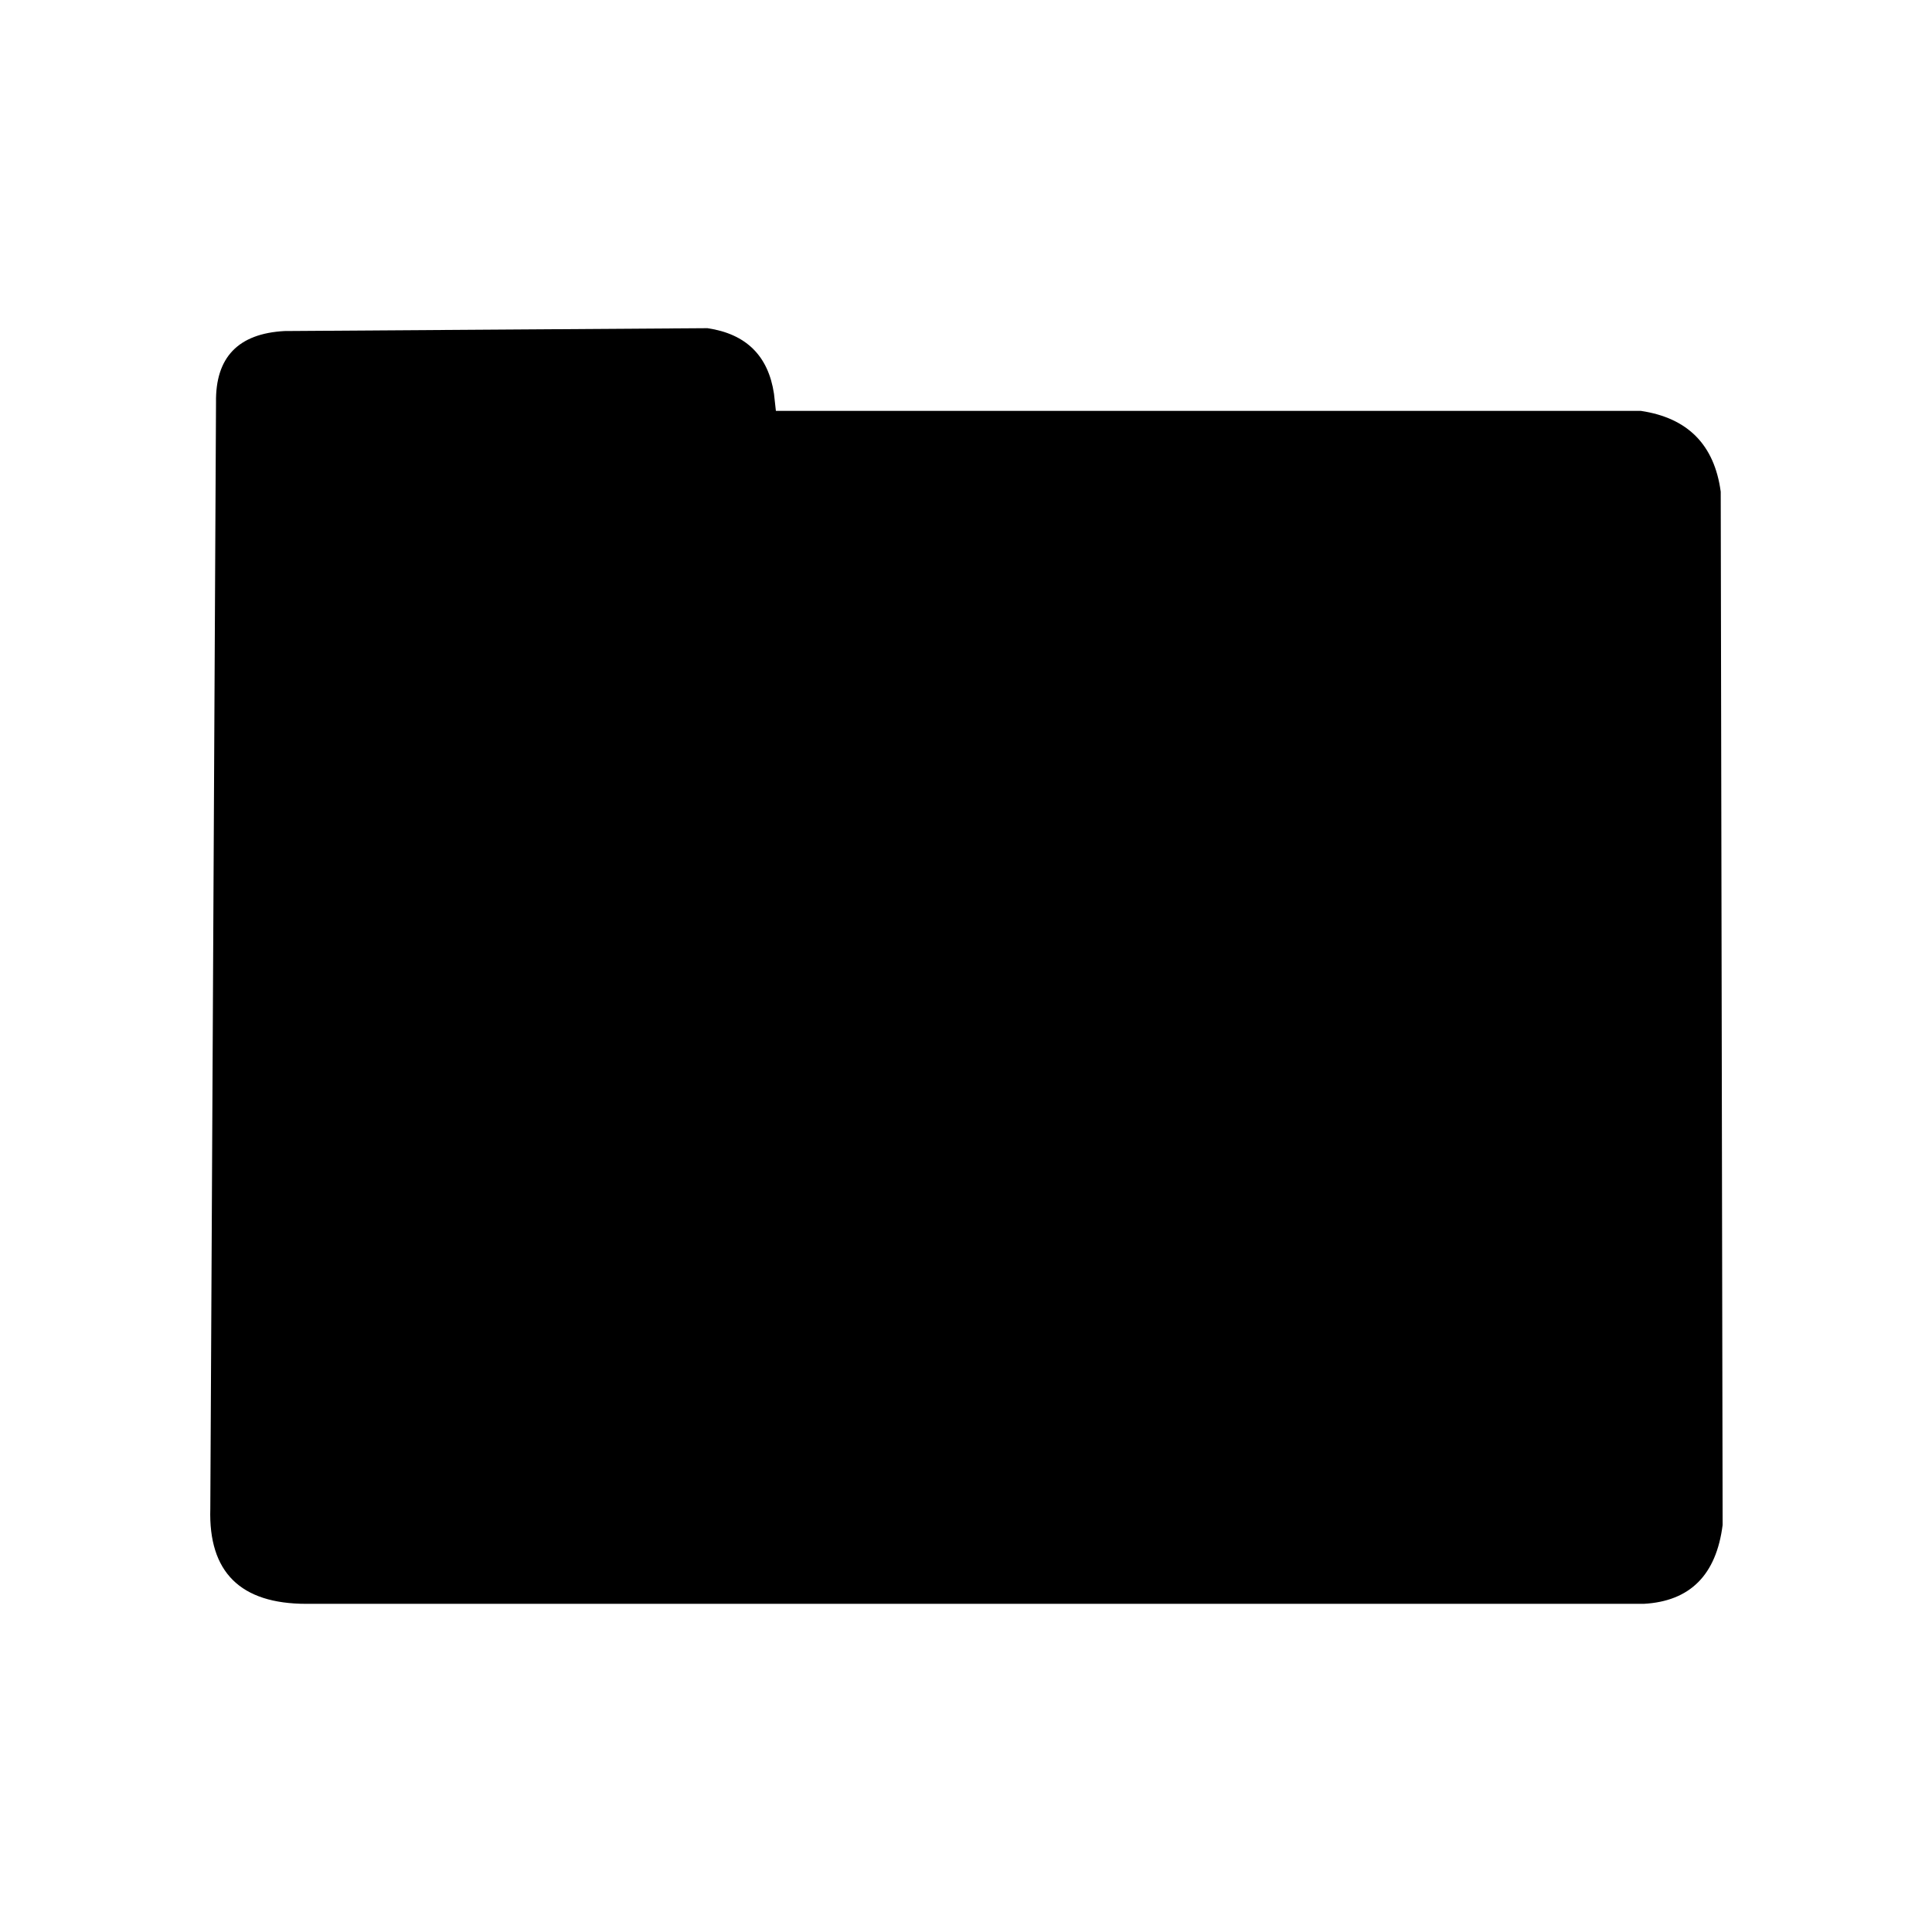
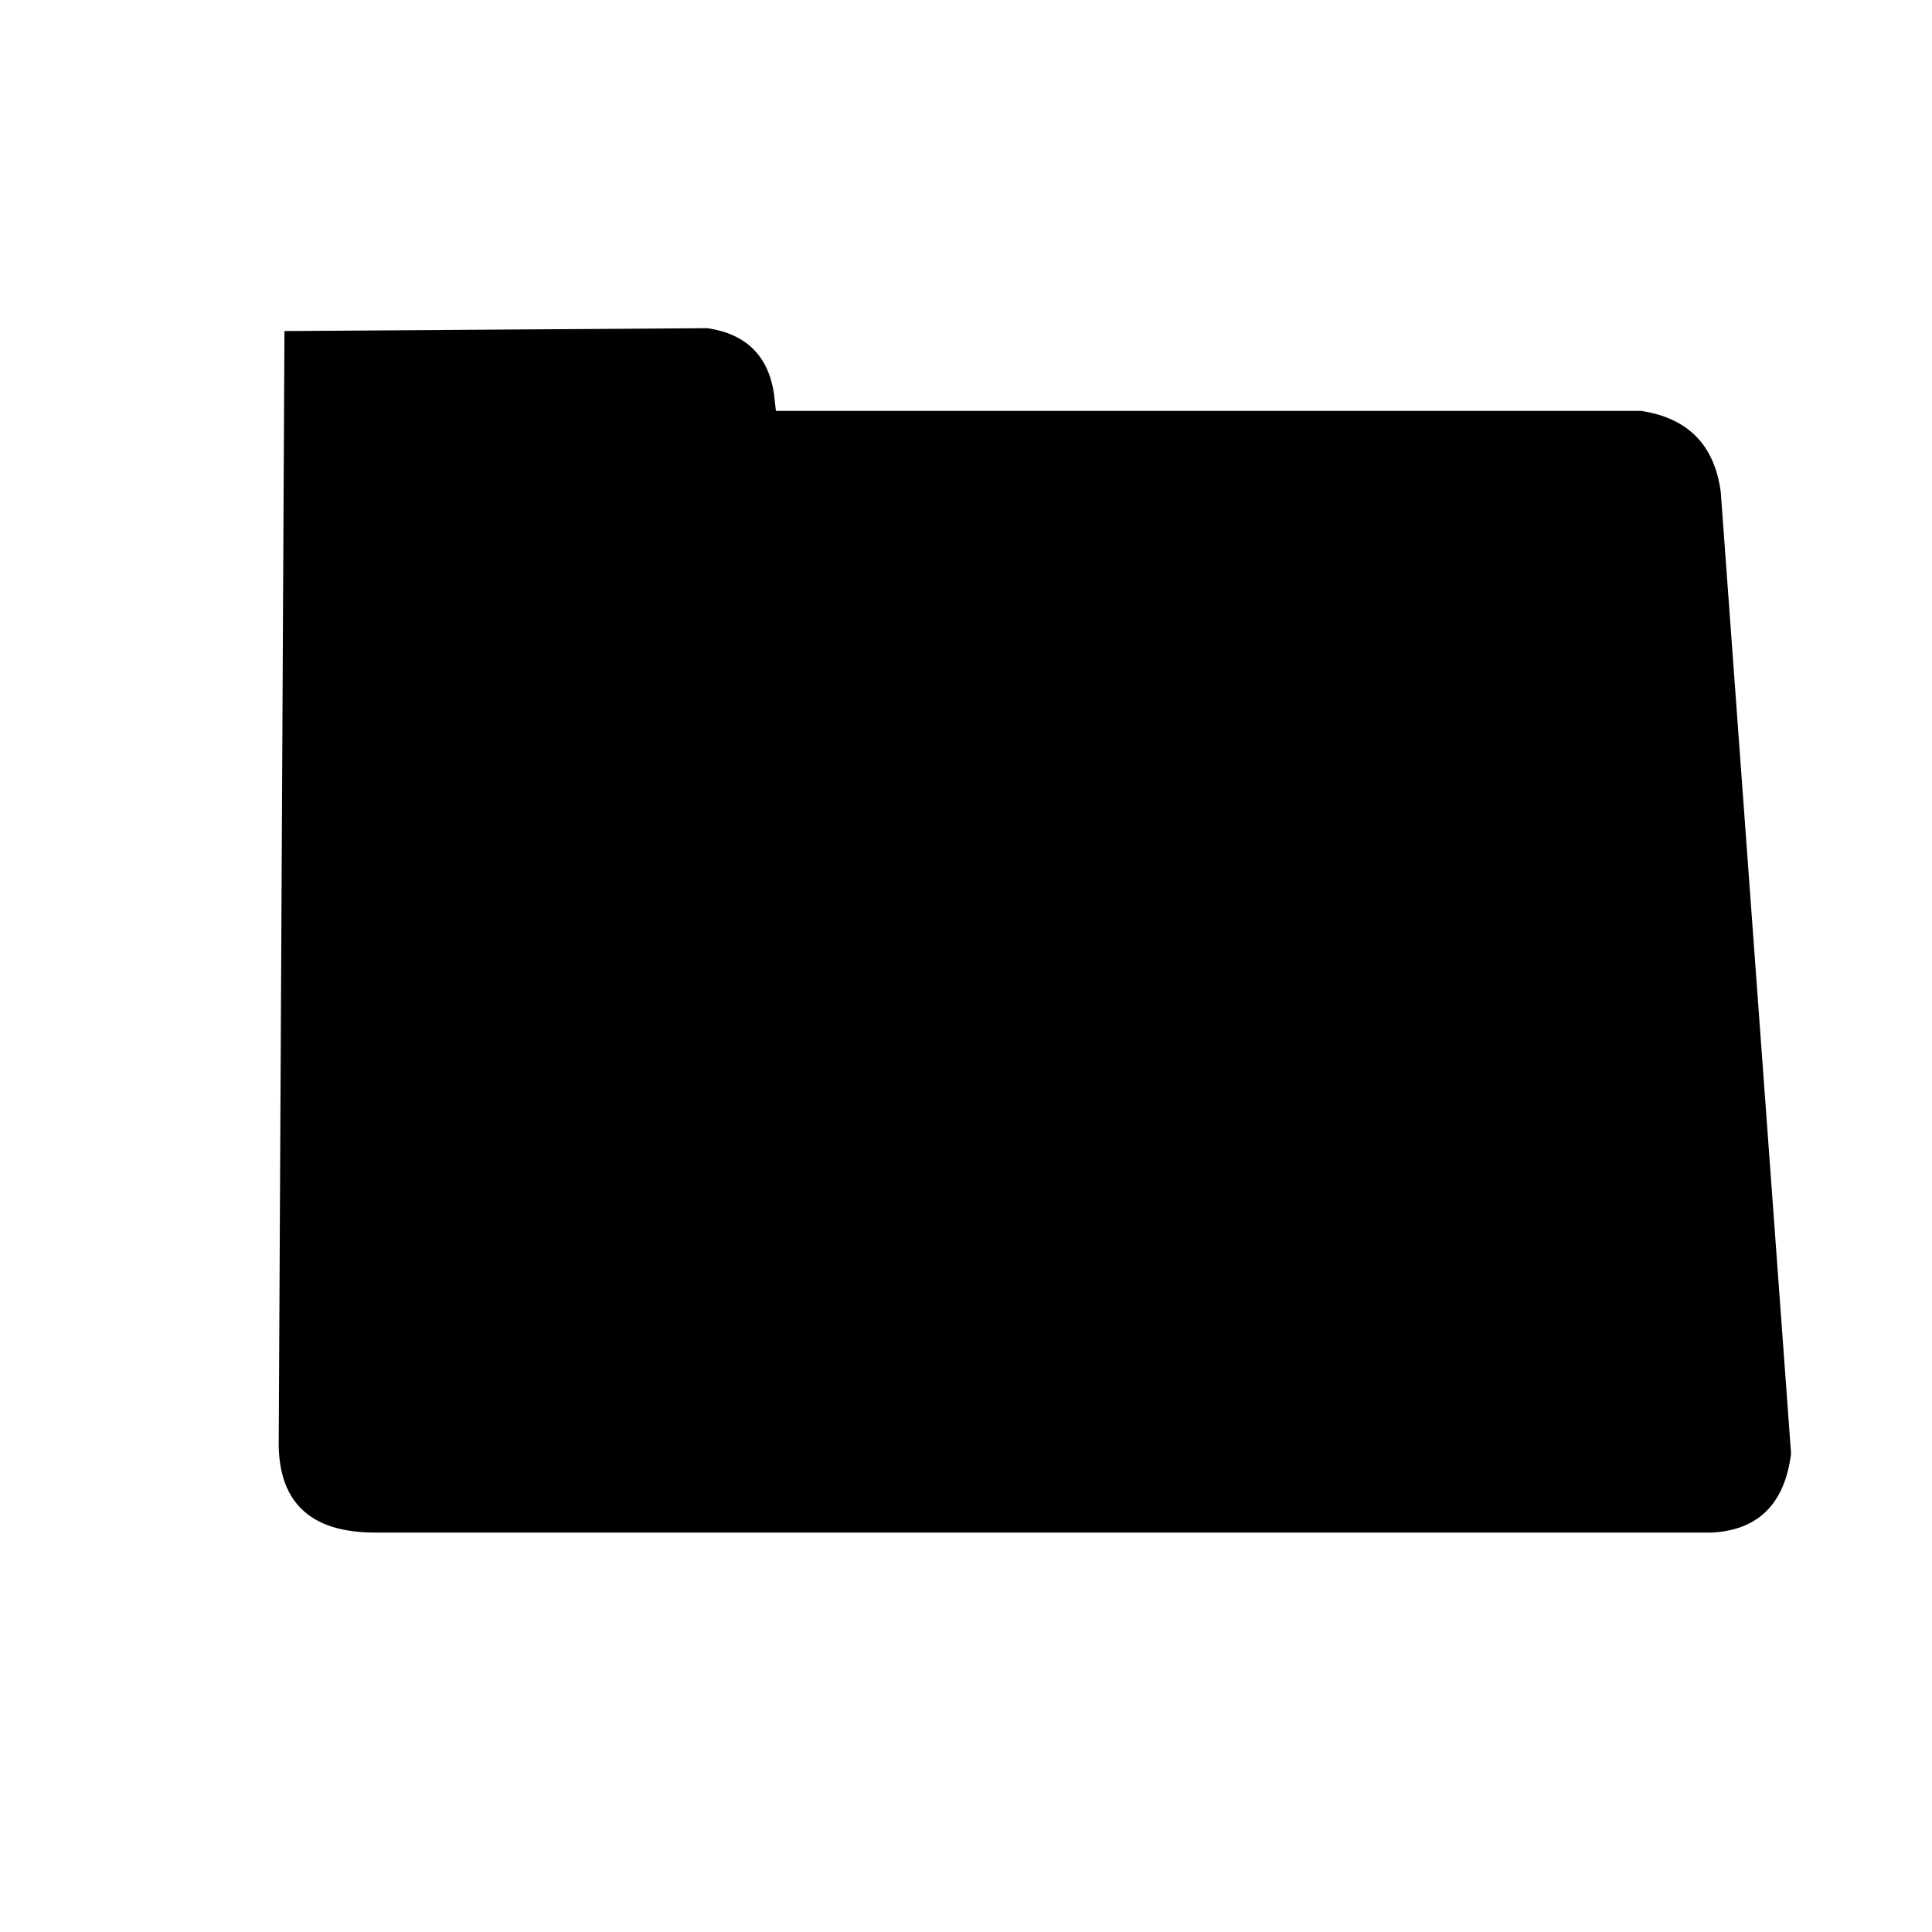
<svg xmlns="http://www.w3.org/2000/svg" fill="#000000" width="800px" height="800px" version="1.1" viewBox="144 144 512 512">
-   <path d="m600.01 274.3c-1.68-12.426-8.734-19.562-21.16-21.41h-229.23l-0.504-4.535c-1.512-10.074-7.391-15.871-17.633-17.383l-112.1 0.758c-12.258 0.672-18.305 6.969-18.137 18.891l-1.512 293.22c-0.504 16.793 7.977 25.191 25.441 25.191h354.43c12.262-0.672 19.23-7.641 20.91-20.91z" />
+   <path d="m600.01 274.3c-1.68-12.426-8.734-19.562-21.16-21.41h-229.23l-0.504-4.535c-1.512-10.074-7.391-15.871-17.633-17.383l-112.1 0.758l-1.512 293.22c-0.504 16.793 7.977 25.191 25.441 25.191h354.43c12.262-0.672 19.23-7.641 20.91-20.91z" />
</svg>